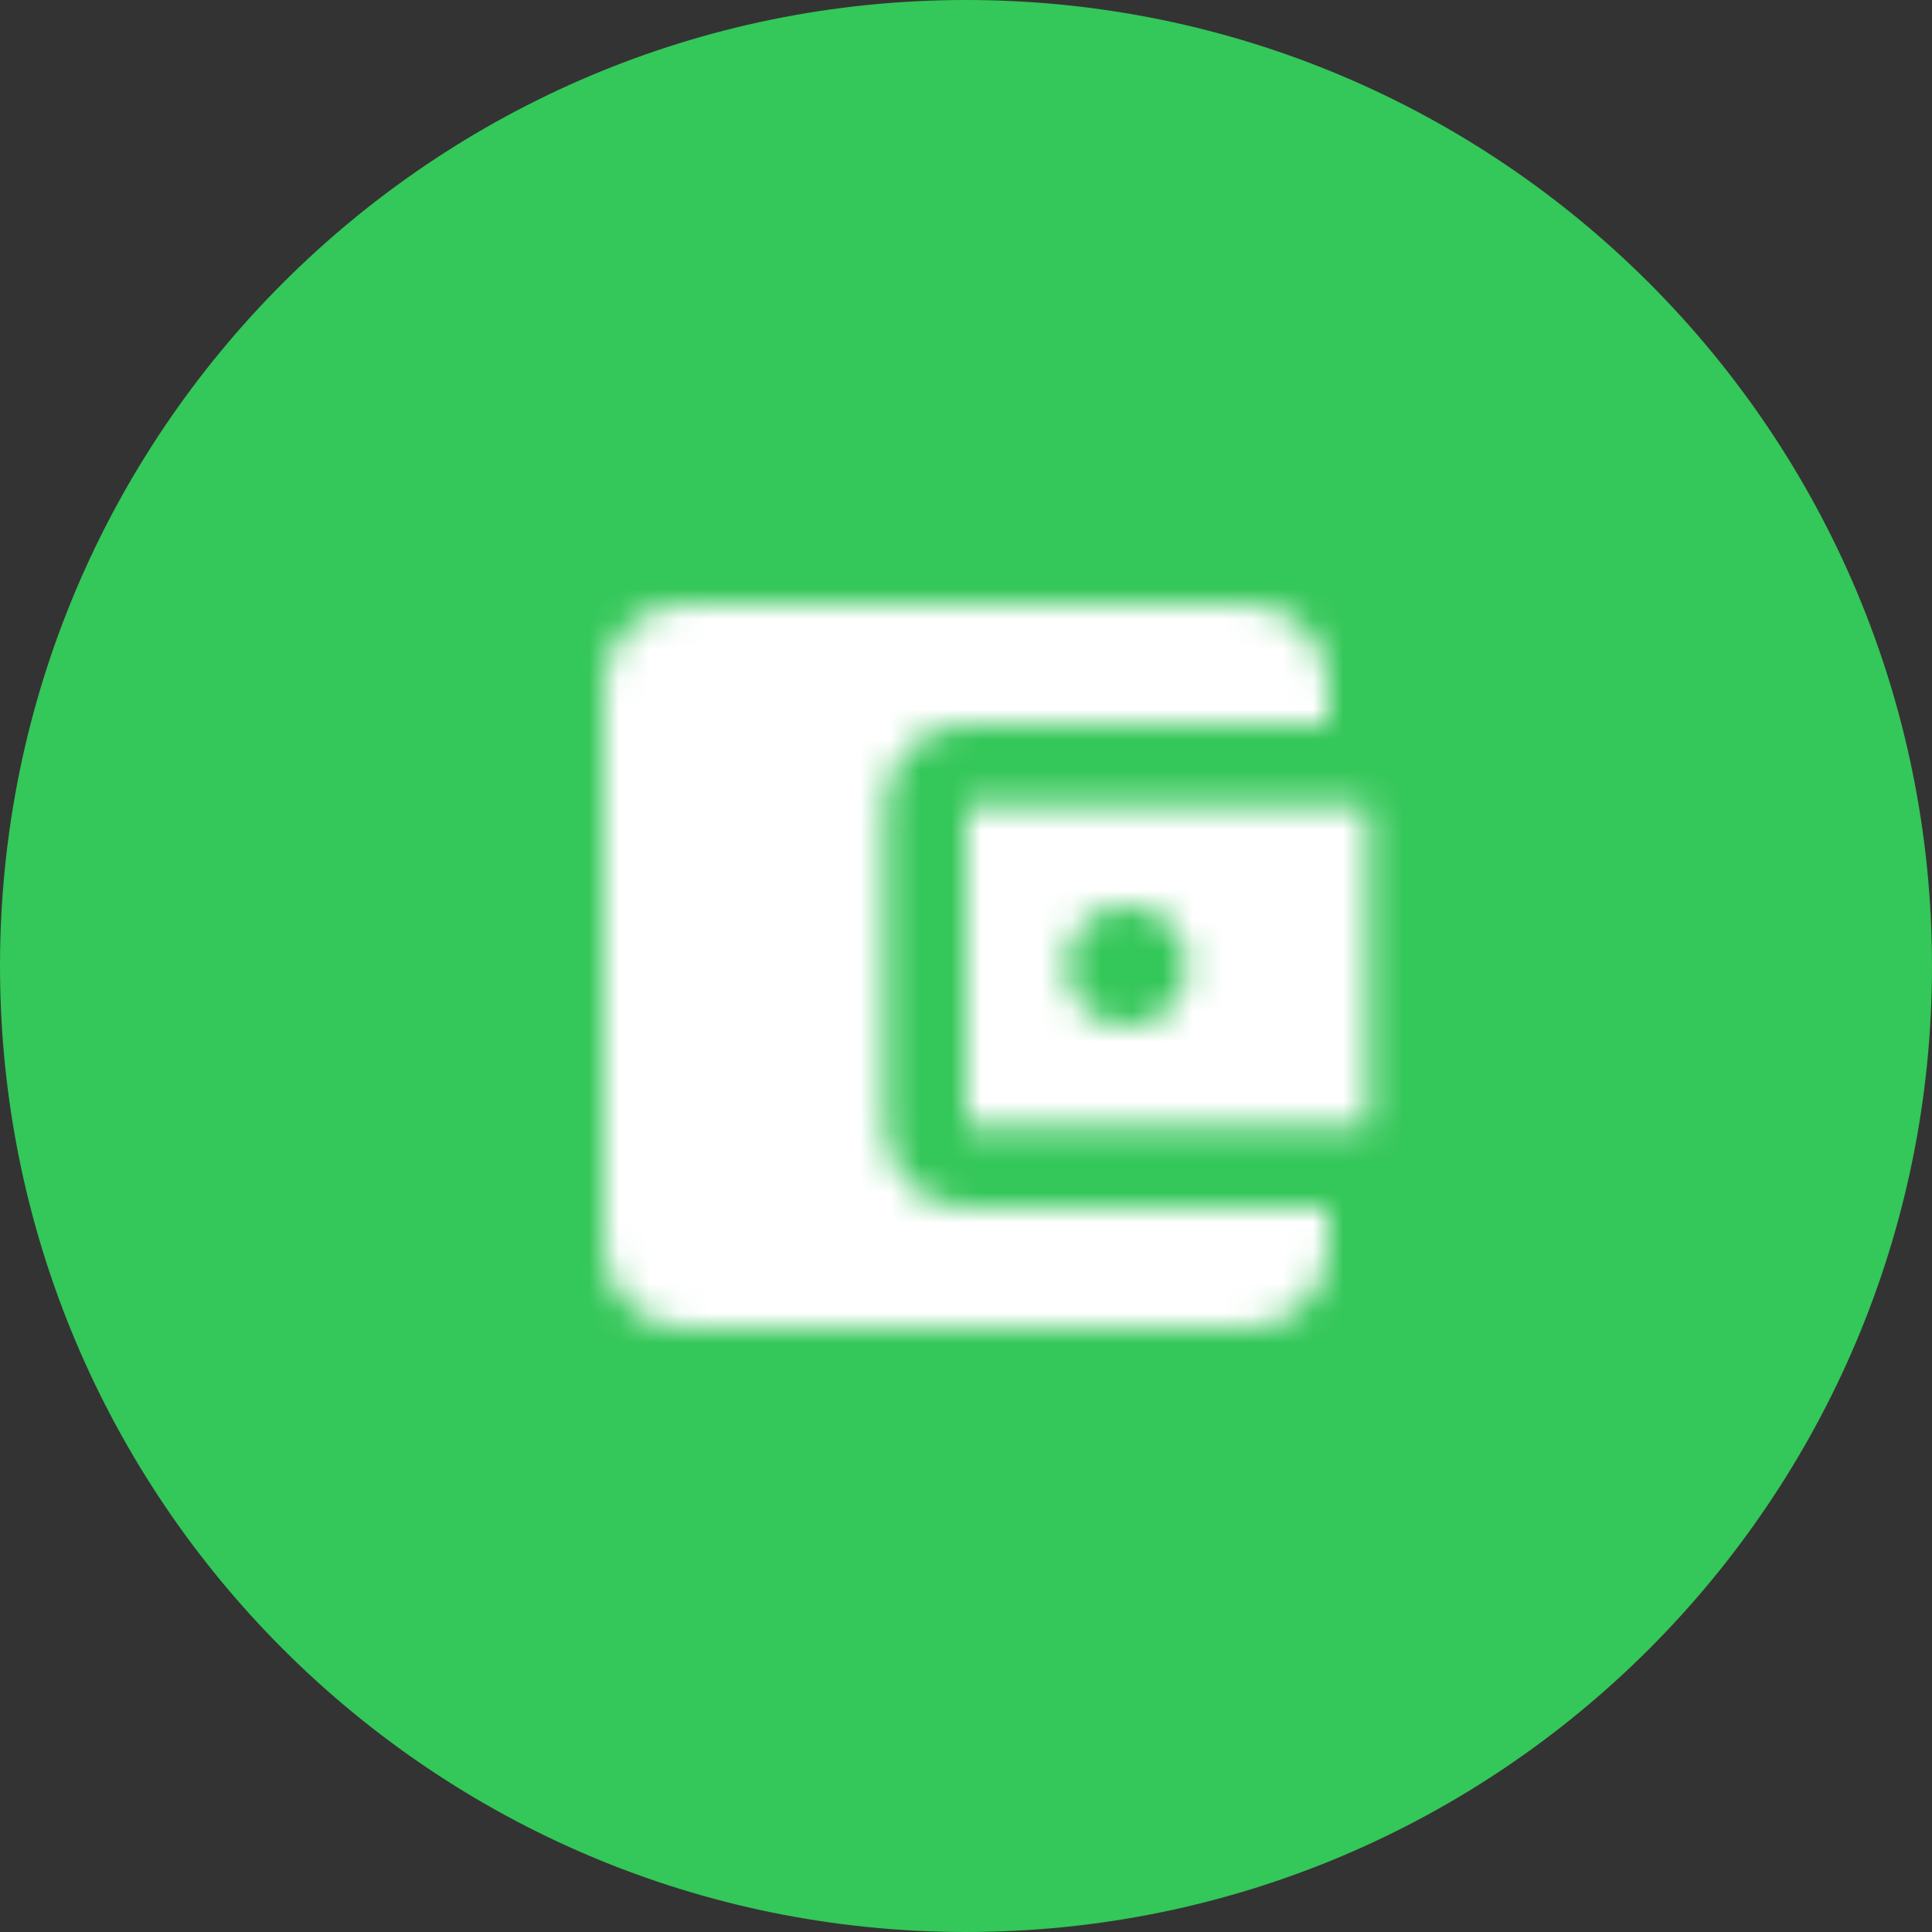
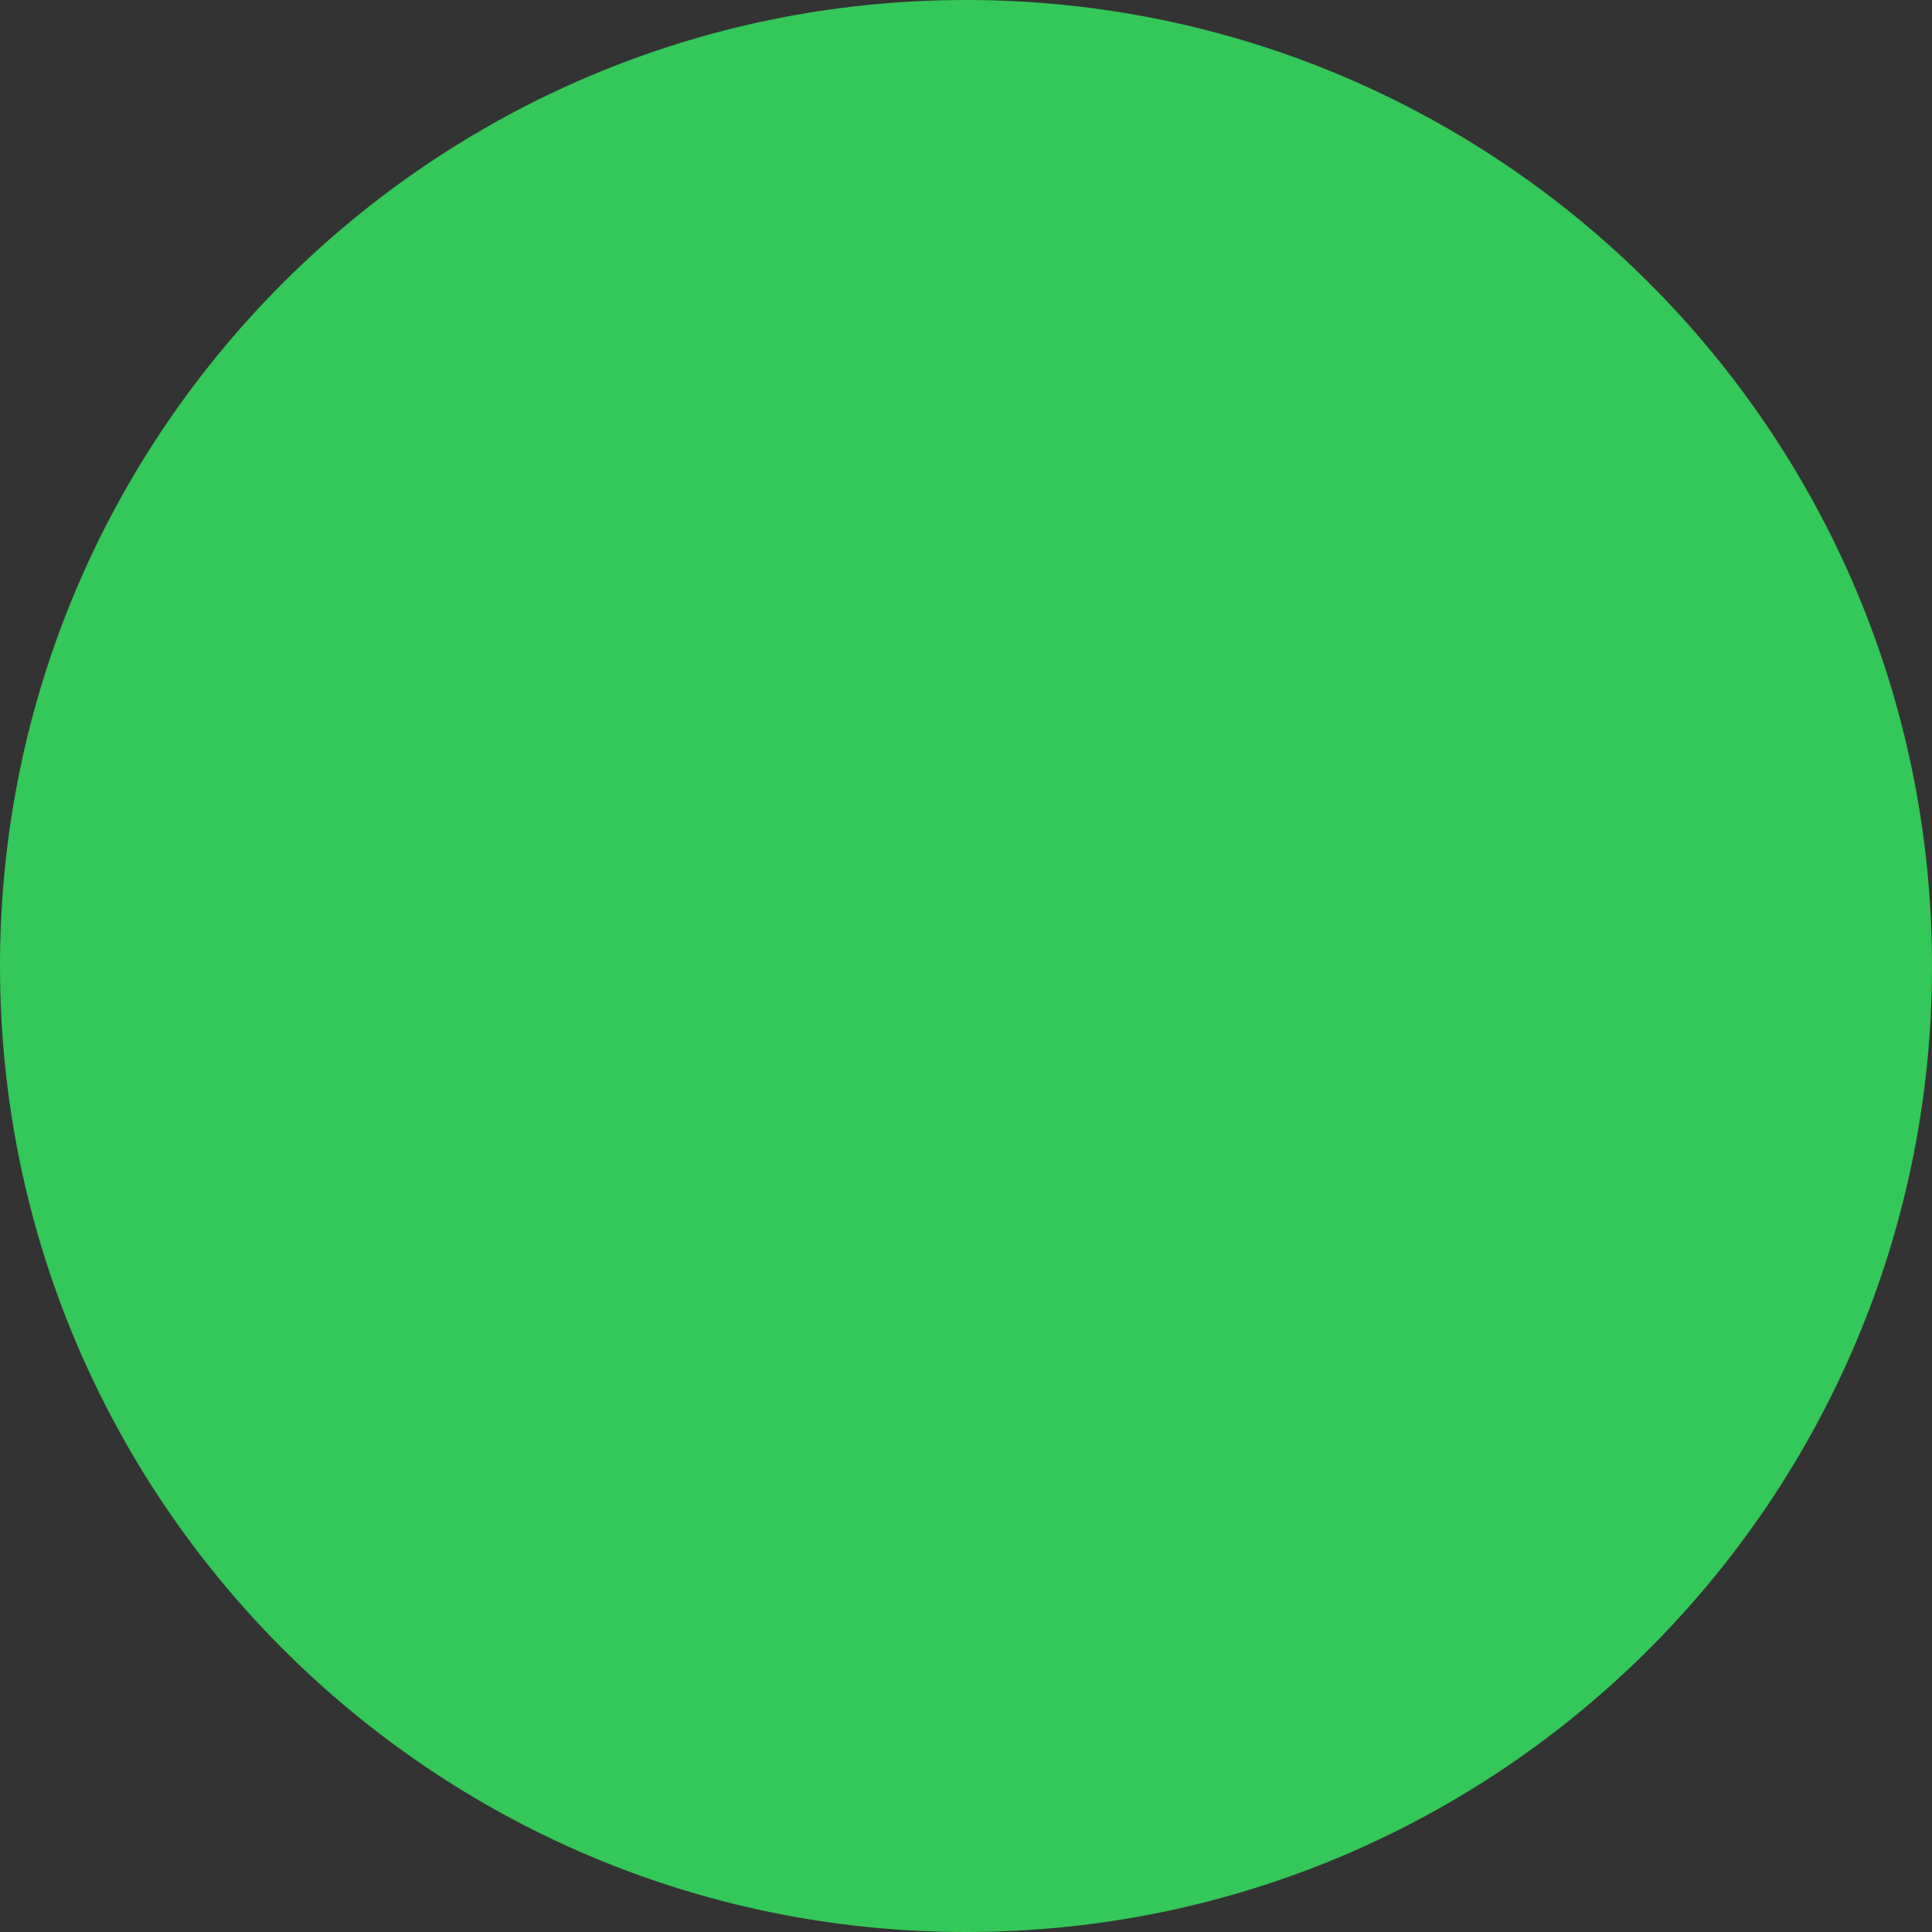
<svg xmlns="http://www.w3.org/2000/svg" xmlns:xlink="http://www.w3.org/1999/xlink" width="64px" height="64px" viewBox="0 0 64 64" version="1.1">
  <rect x="0" y="0" width="64" height="64" fill="#333333" stroke="none" />
  <title>73A15EAF-8CB8-4238-AD2A-5589730B0599</title>
  <defs>
-     <path d="M28,24 L28,25.333 C28,26.8 26.8,28 25.333,28 L6.667,28 C5.187,28 4,26.8 4,25.333 L4,6.667 C4,5.2 5.187,4 6.667,4 L25.333,4 C26.8,4 28,5.2 28,6.667 L28,8 L16,8 C14.52,8 13.333,9.2 13.333,10.667 L13.333,21.333 C13.333,22.8 14.52,24 16,24 L28,24 L28,24 Z M16,21.333 L29.333,21.333 L29.333,10.667 L16,10.667 L16,21.333 L16,21.333 Z M21.333,18 C20.227,18 19.333,17.107 19.333,16 C19.333,14.893 20.227,14 21.333,14 C22.44,14 23.333,14.893 23.333,16 C23.333,17.107 22.44,18 21.333,18 L21.333,18 Z" id="path-1" />
-   </defs>
+     </defs>
  <g id="Home-New" stroke="none" stroke-width="1" fill="none" fill-rule="evenodd">
    <g id="Autopilot-Survey" transform="translate(-244, -3618)">
      <g id="Group-15" transform="translate(114, 2820)">
        <g id="Group-9" transform="translate(130, 462)">
          <g id="Group-51" transform="translate(0, 336)">
            <path d="M32,0 C49.673,-3.24649801e-15 64,14.327 64,32 C64,49.673 49.673,64 32,64 C14.327,64 2.164332e-15,49.673 0,32 C-2.164332e-15,14.327 14.327,3.24649801e-15 32,0 Z" id="Rectangle-5-Copy-6" fill="#34C759" />
            <g id="play_arrow" transform="translate(16, 16)">
              <polygon id="Base" points="-6.66666438e-08 -6.66666817e-08 32 -6.66666817e-08 32 32 -6.66666438e-08 32" />
              <mask id="mask-2" fill="white">
                <use xlink:href="#path-1" />
              </mask>
              <g id="Icon" fill-rule="nonzero" />
              <rect id="↳-🎨-Color" fill="#FFFFFF" mask="url(#mask-2)" x="0" y="0" width="32" height="32" />
            </g>
          </g>
        </g>
      </g>
    </g>
  </g>
</svg>